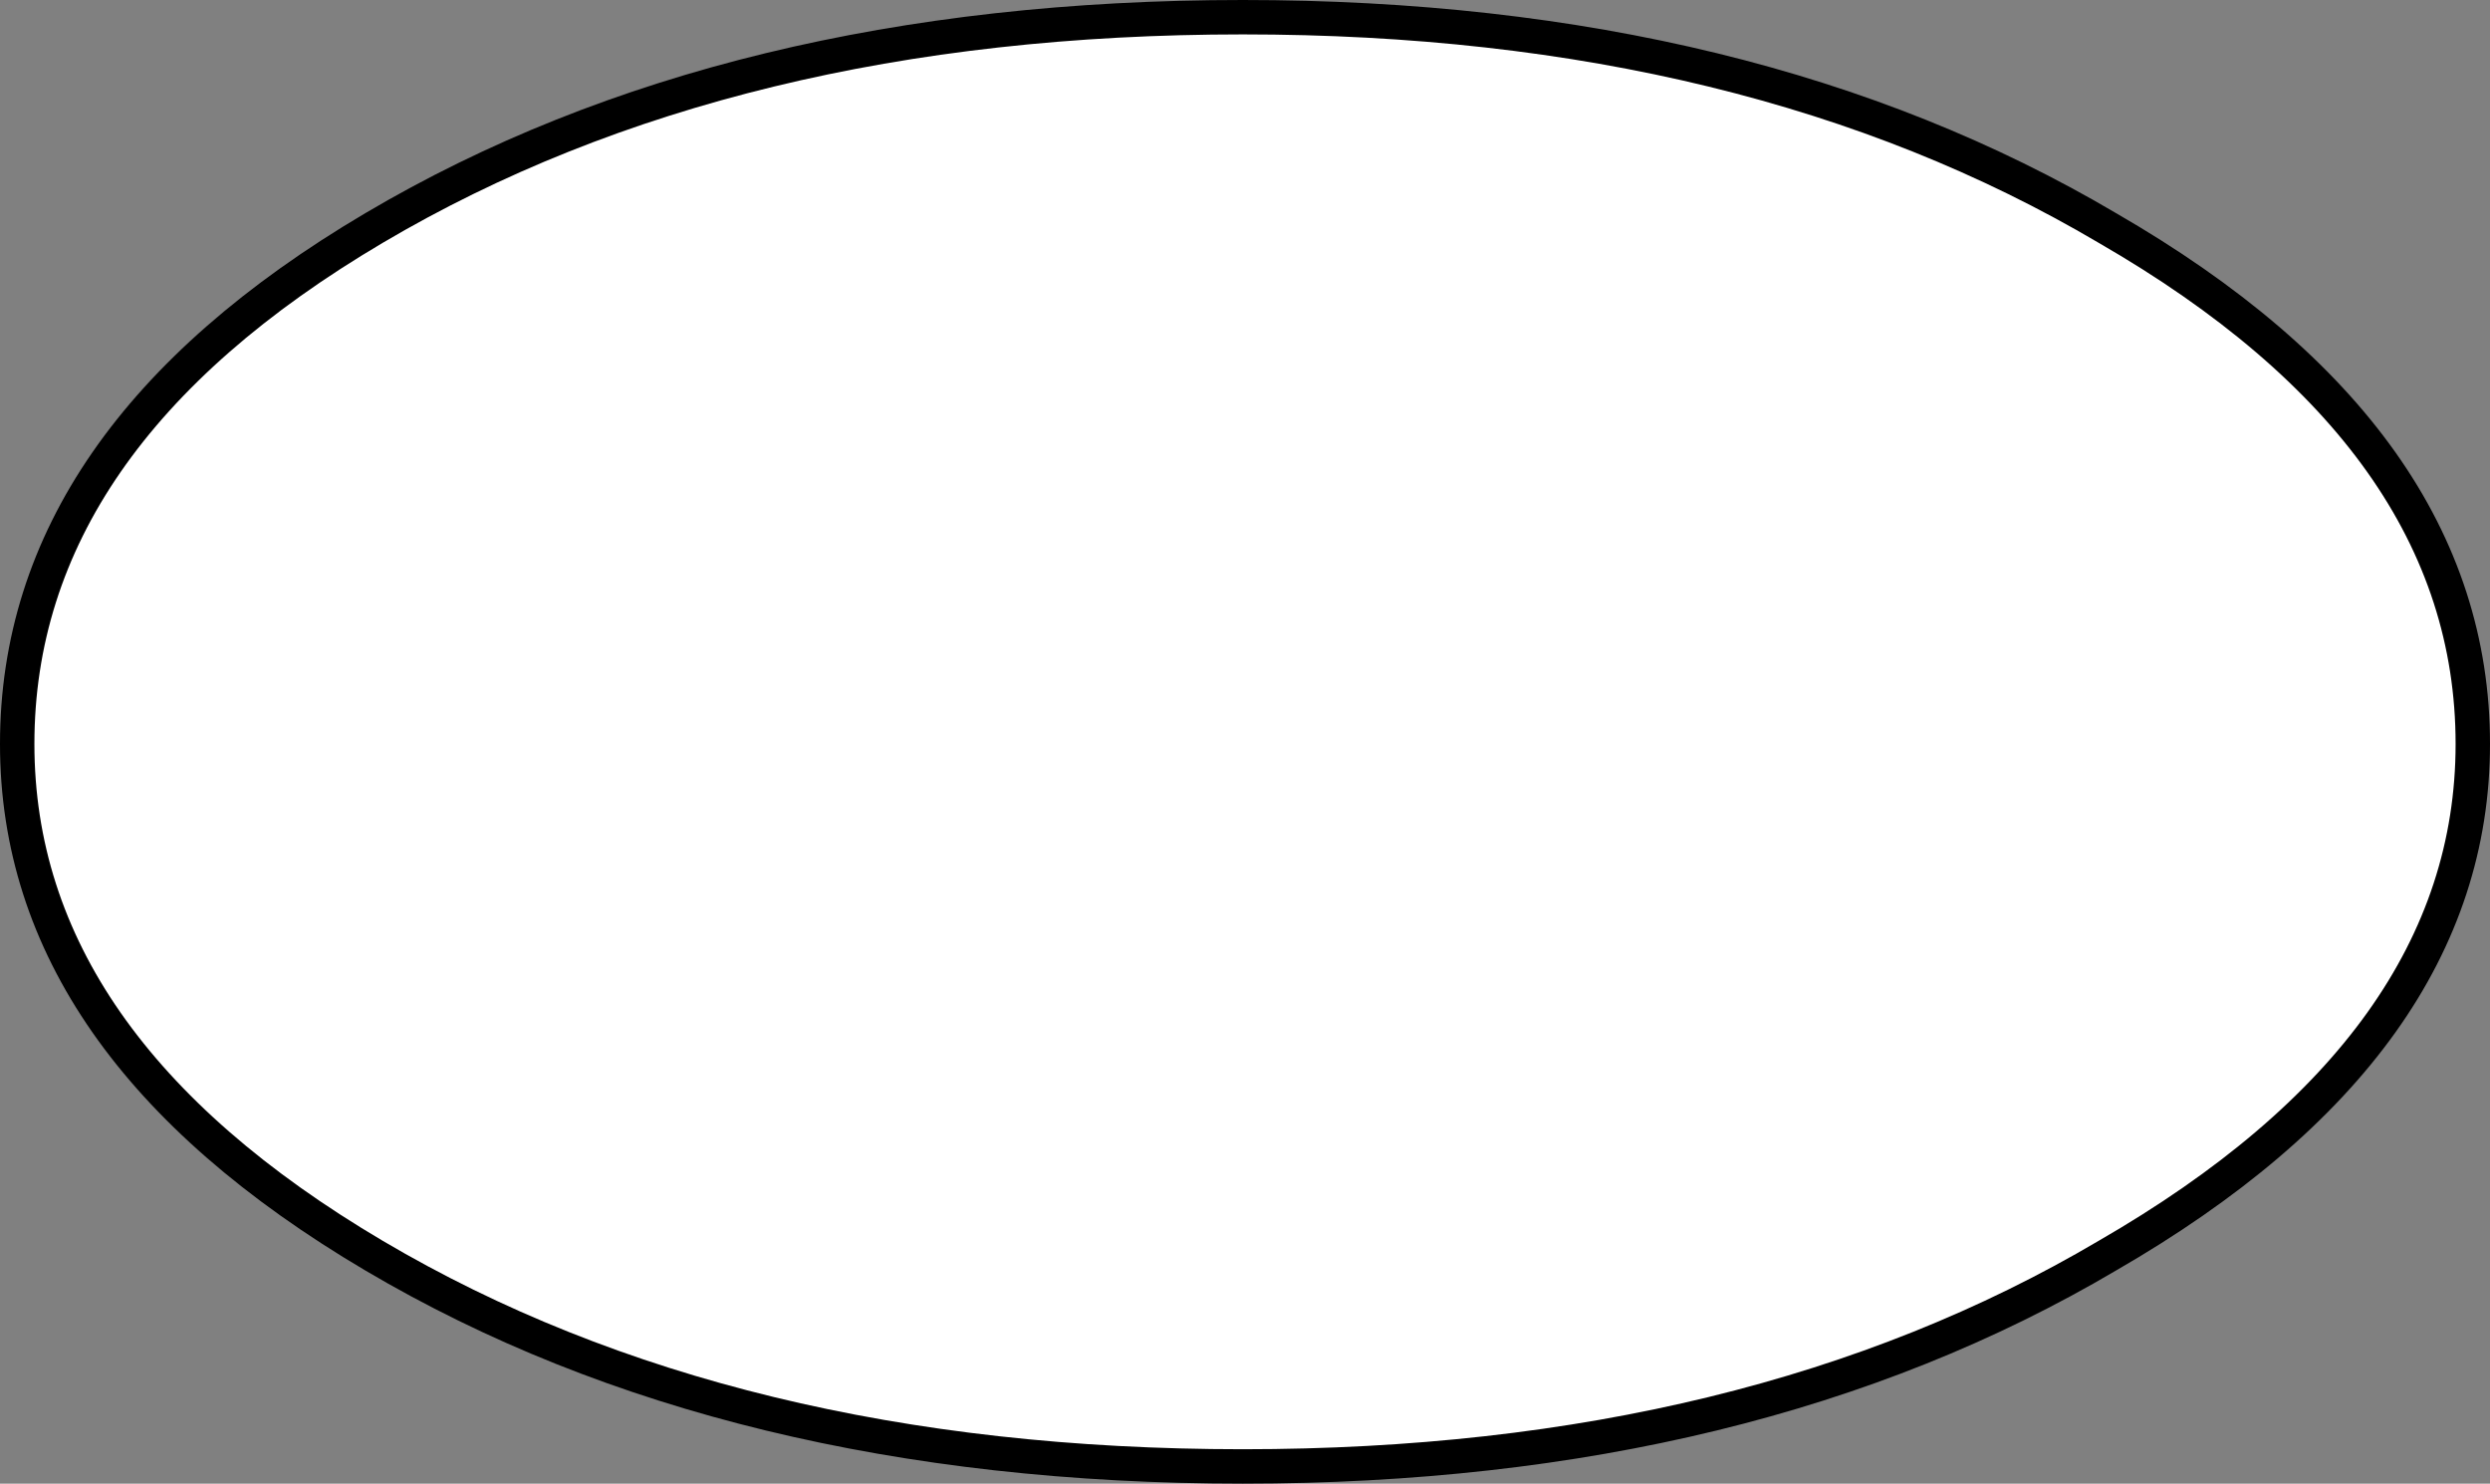
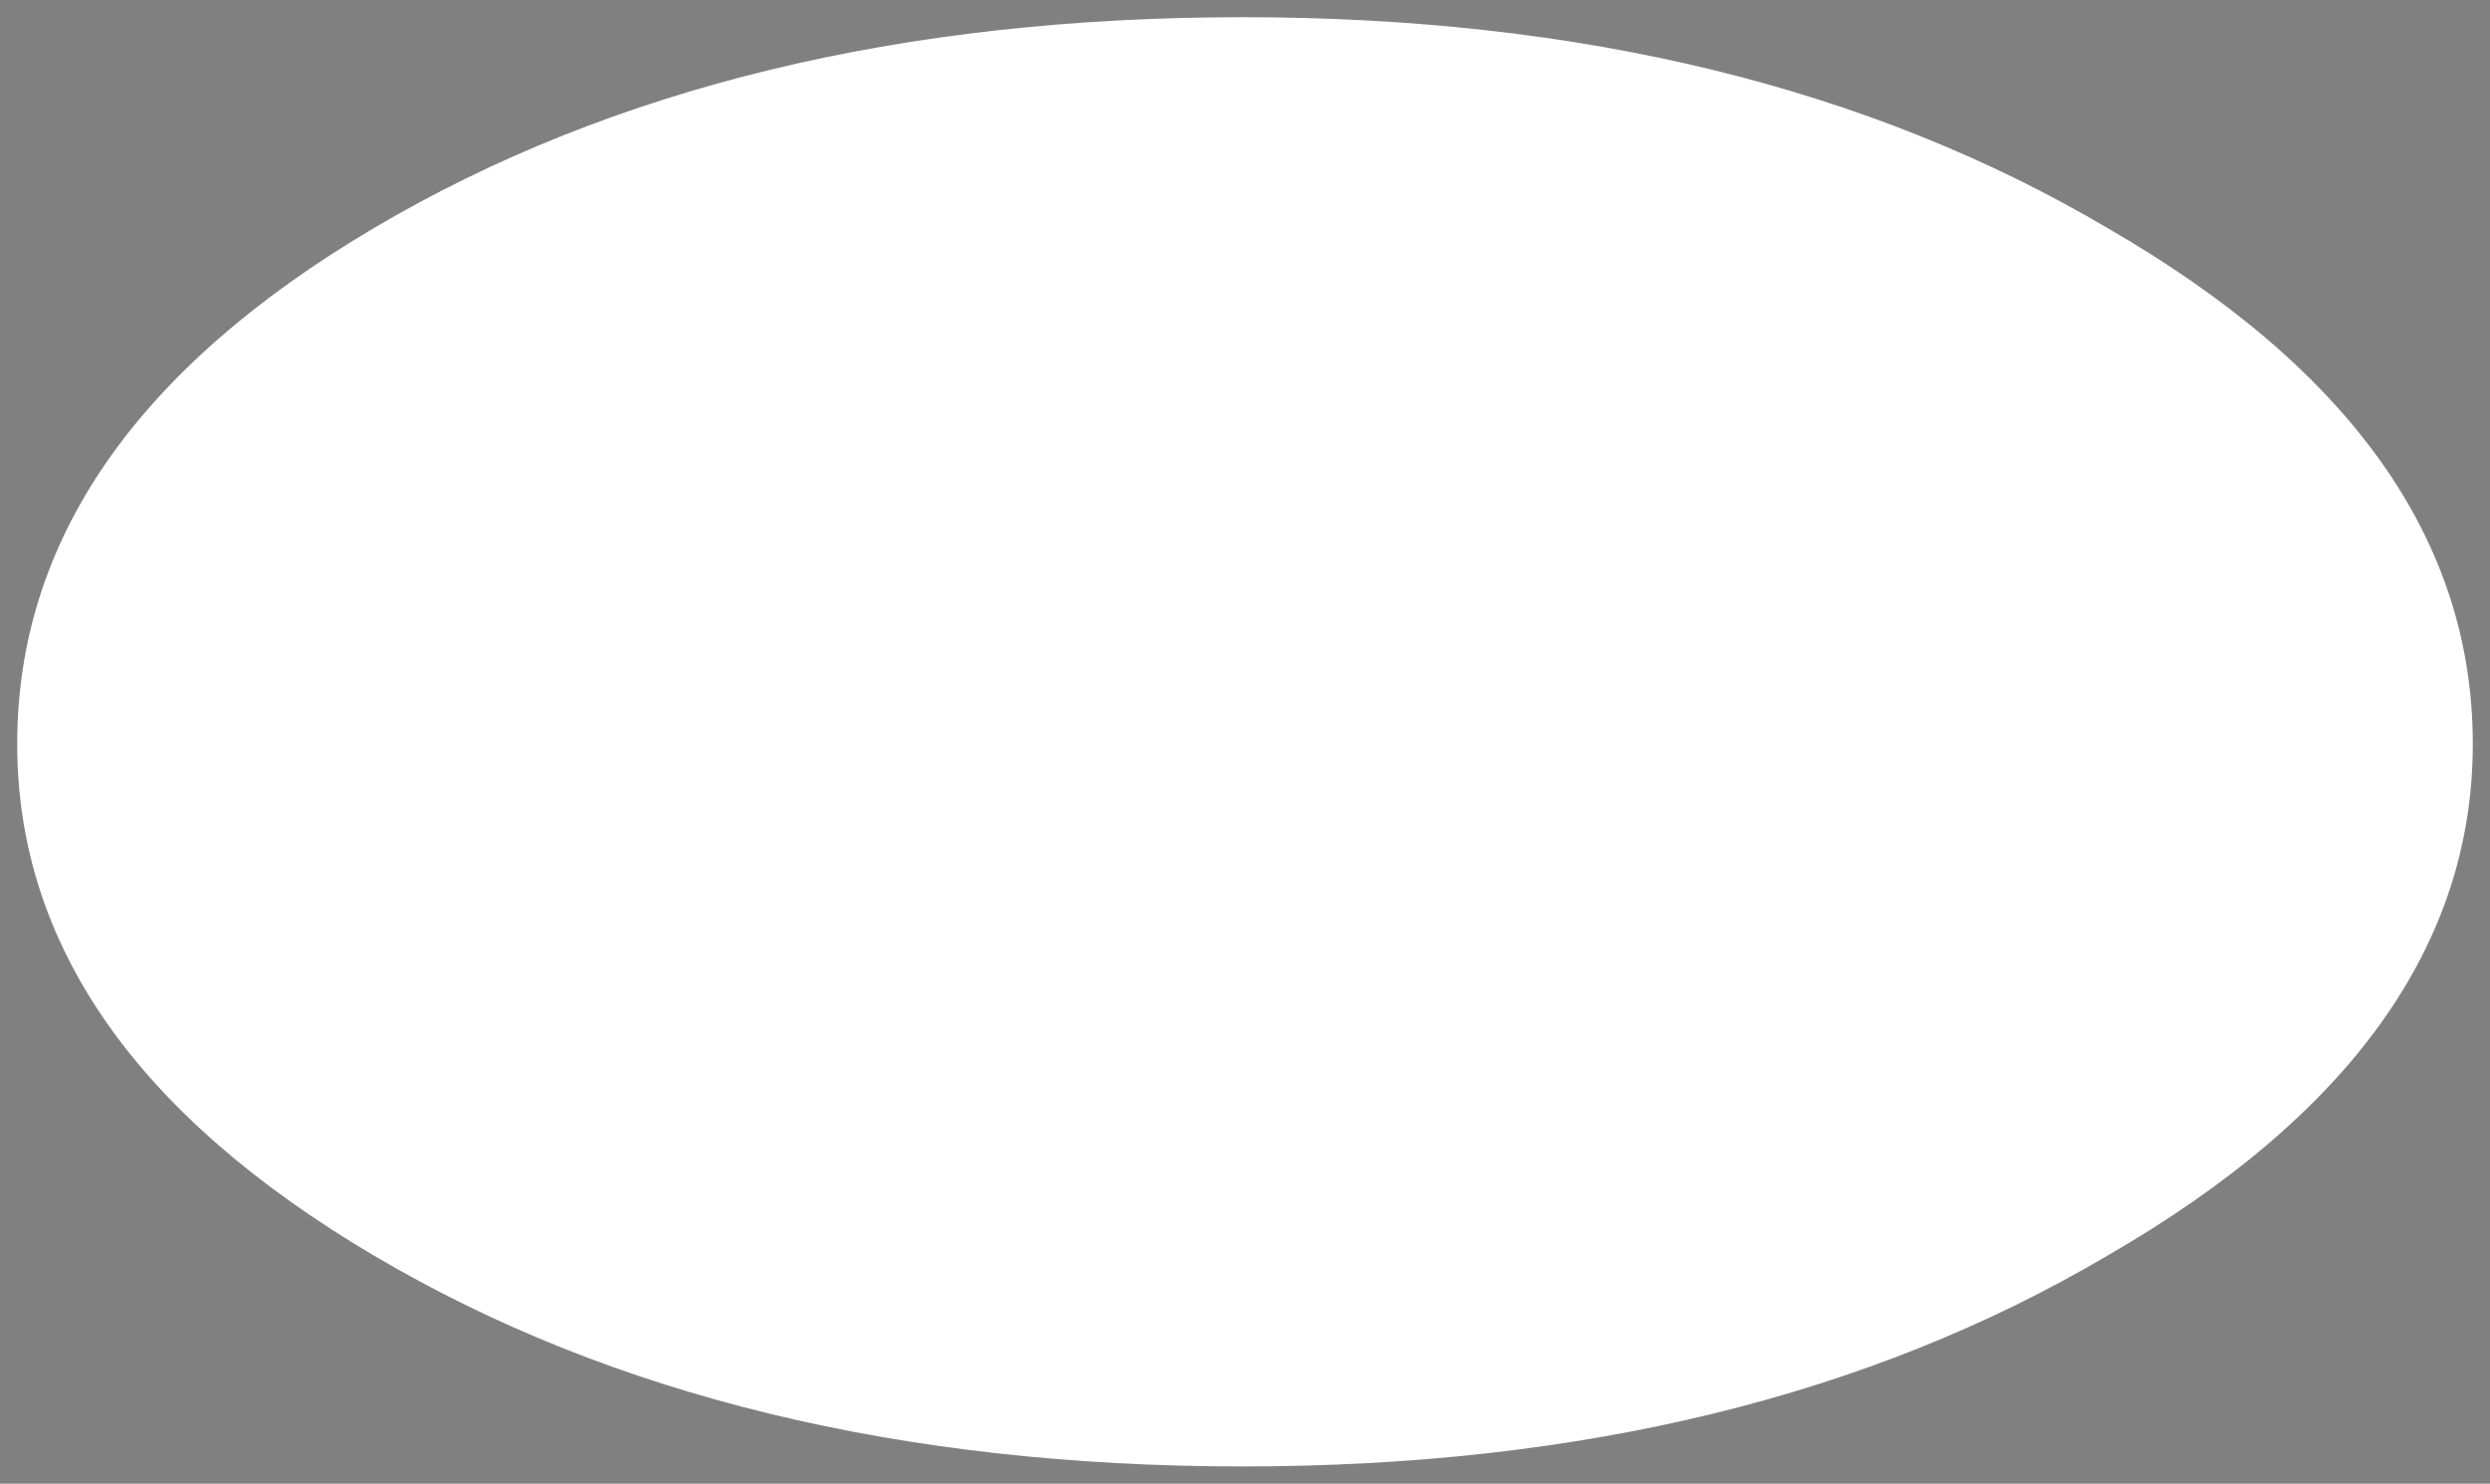
<svg xmlns="http://www.w3.org/2000/svg" height="17.25px" width="28.95px">
  <rect width="100%" height="100%" fill="#808080" stroke="none" />
  <g transform="matrix(1.0, 0.0, 0.0, 1.0, -12.65, -25.5)">
    <path d="M12.85 34.15 Q12.85 30.6 17.0 28.15 21.15 25.7 27.1 25.7 33.0 25.7 37.15 28.15 41.4 30.6 41.4 34.15 41.4 37.65 37.15 40.1 33.0 42.55 27.1 42.55 21.15 42.55 17.0 40.1 12.85 37.65 12.85 34.15" fill="#ffffff" fill-rule="evenodd" stroke="none" />
-     <path d="M12.85 34.15 Q12.85 30.6 17.0 28.15 21.15 25.7 27.1 25.7 33.0 25.7 37.15 28.15 41.4 30.6 41.4 34.15 41.4 37.65 37.15 40.1 33.0 42.55 27.1 42.55 21.15 42.55 17.0 40.1 12.85 37.65 12.85 34.15 Z" fill="none" stroke="#000000" stroke-linecap="round" stroke-linejoin="round" stroke-width="0.4" />
  </g>
</svg>